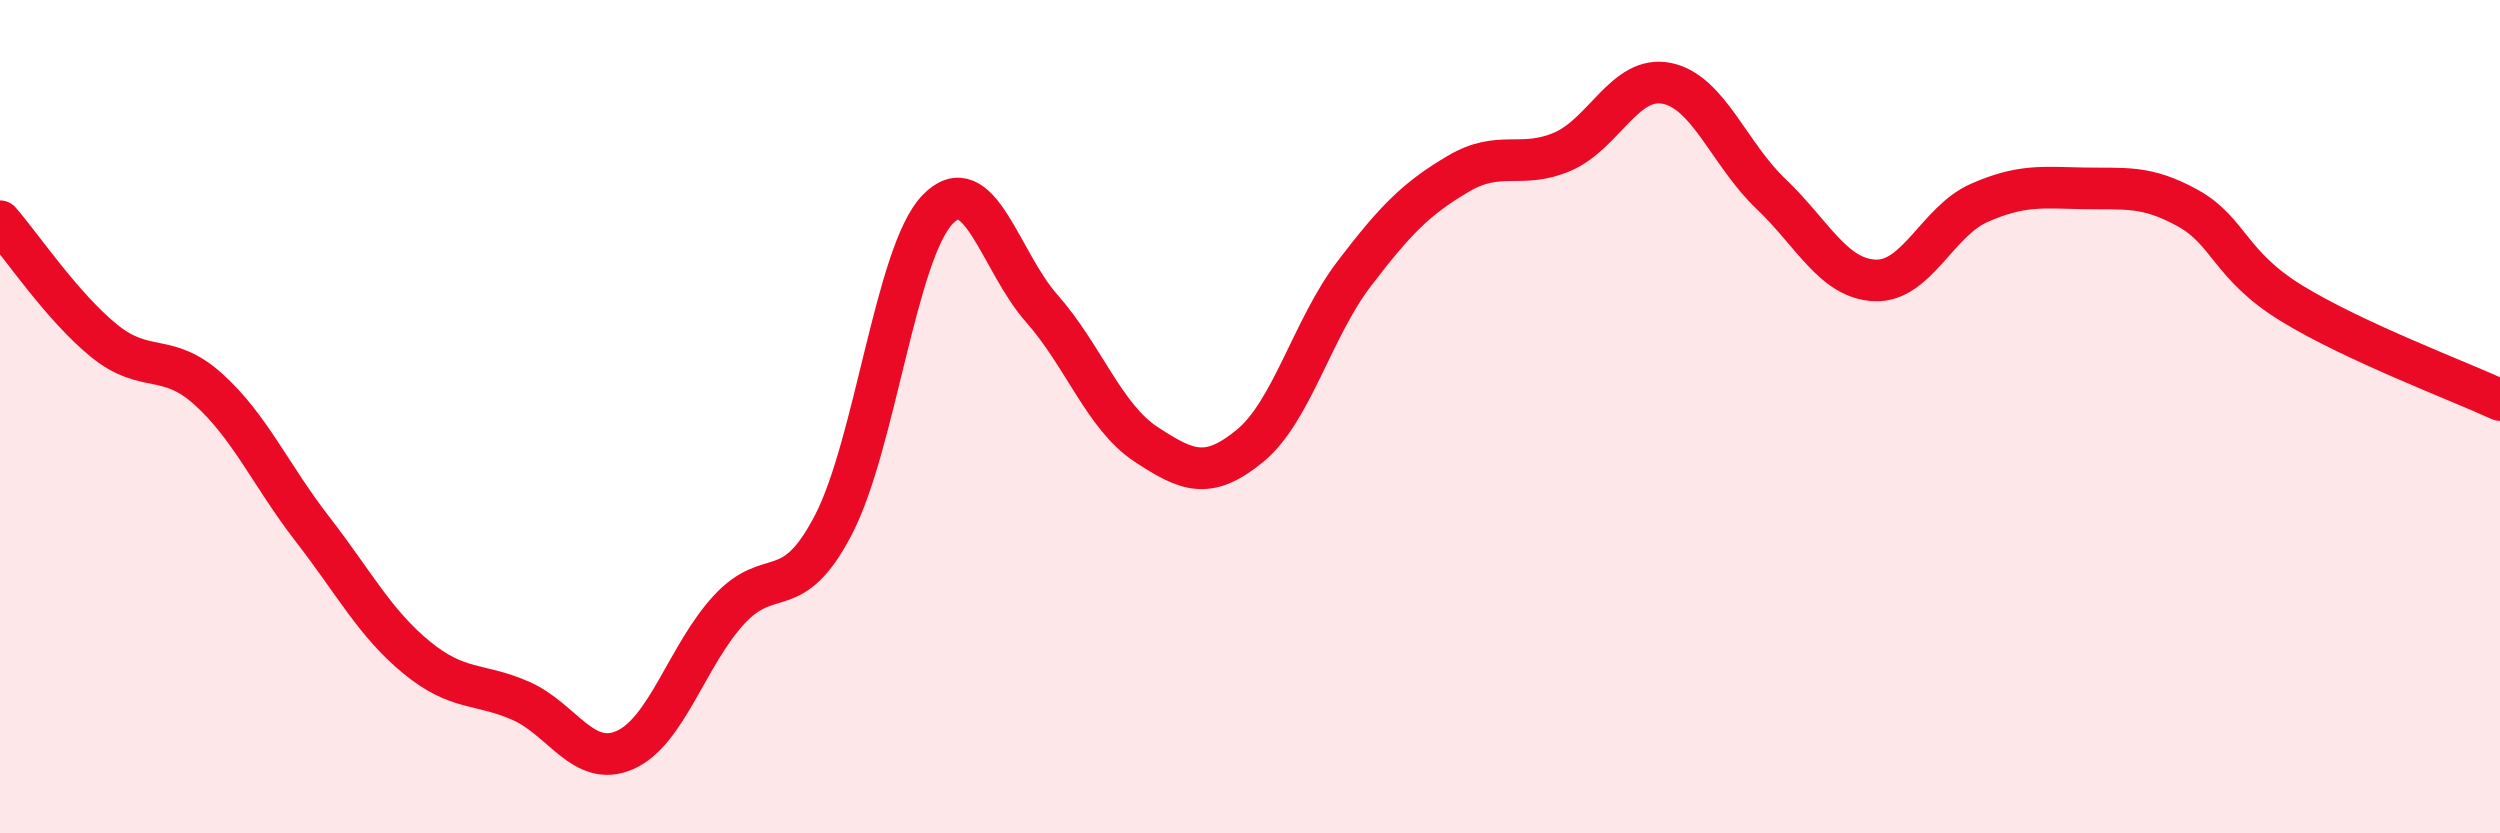
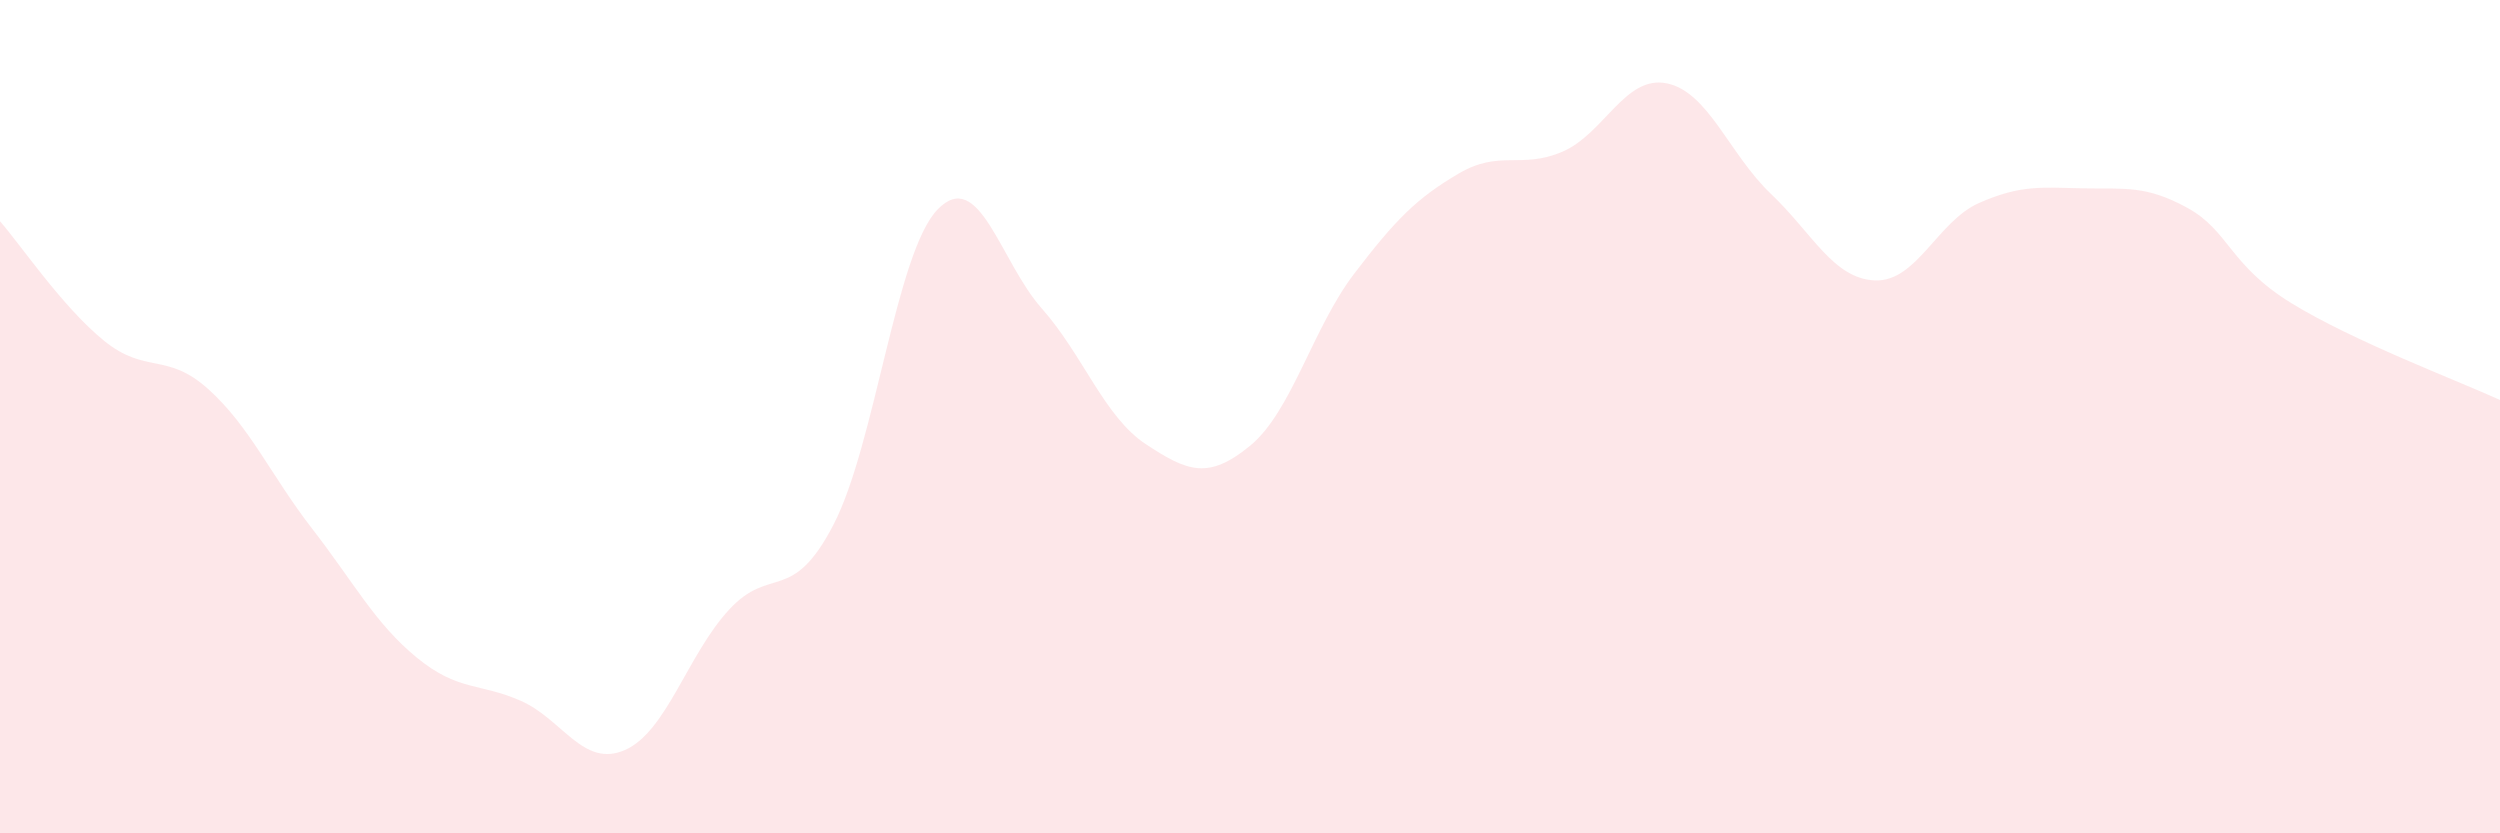
<svg xmlns="http://www.w3.org/2000/svg" width="60" height="20" viewBox="0 0 60 20">
  <path d="M 0,5.31 C 0.5,5.88 1.5,7.37 2.5,8.18 C 3.5,8.99 4,8.44 5,9.34 C 6,10.24 6.5,11.41 7.5,12.7 C 8.5,13.99 9,14.96 10,15.78 C 11,16.6 11.5,16.38 12.5,16.82 C 13.5,17.26 14,18.44 15,18 C 16,17.56 16.5,15.71 17.5,14.63 C 18.5,13.55 19,14.52 20,12.6 C 21,10.68 21.5,6.07 22.5,5.03 C 23.5,3.99 24,6.27 25,7.4 C 26,8.53 26.5,10 27.5,10.66 C 28.5,11.32 29,11.52 30,10.7 C 31,9.88 31.5,7.88 32.5,6.57 C 33.5,5.26 34,4.76 35,4.17 C 36,3.58 36.5,4.07 37.5,3.64 C 38.5,3.21 39,1.8 40,2 C 41,2.2 41.5,3.7 42.5,4.65 C 43.5,5.6 44,6.69 45,6.73 C 46,6.77 46.5,5.31 47.5,4.87 C 48.5,4.43 49,4.5 50,4.52 C 51,4.54 51.5,4.44 52.5,4.99 C 53.5,5.54 53.5,6.36 55,7.28 C 56.5,8.2 59,9.14 60,9.6L60 20L0 20Z" fill="#EB0A25" opacity="0.1" stroke-linecap="round" stroke-linejoin="round" />
-   <path d="M 0,5.31 C 0.5,5.88 1.5,7.37 2.5,8.18 C 3.5,8.99 4,8.44 5,9.34 C 6,10.24 6.5,11.41 7.5,12.7 C 8.5,13.99 9,14.96 10,15.78 C 11,16.6 11.5,16.38 12.5,16.82 C 13.5,17.26 14,18.44 15,18 C 16,17.56 16.5,15.71 17.5,14.63 C 18.5,13.55 19,14.52 20,12.6 C 21,10.68 21.5,6.07 22.5,5.03 C 23.5,3.99 24,6.27 25,7.4 C 26,8.53 26.5,10 27.5,10.66 C 28.5,11.32 29,11.52 30,10.7 C 31,9.88 31.5,7.88 32.5,6.57 C 33.5,5.26 34,4.76 35,4.17 C 36,3.58 36.5,4.07 37.5,3.64 C 38.5,3.21 39,1.8 40,2 C 41,2.2 41.5,3.7 42.5,4.65 C 43.5,5.6 44,6.69 45,6.73 C 46,6.77 46.5,5.31 47.5,4.87 C 48.5,4.43 49,4.5 50,4.52 C 51,4.54 51.5,4.44 52.5,4.99 C 53.5,5.54 53.5,6.36 55,7.28 C 56.5,8.2 59,9.14 60,9.6" stroke="#EB0A25" stroke-width="1" fill="none" stroke-linecap="round" stroke-linejoin="round" />
</svg>